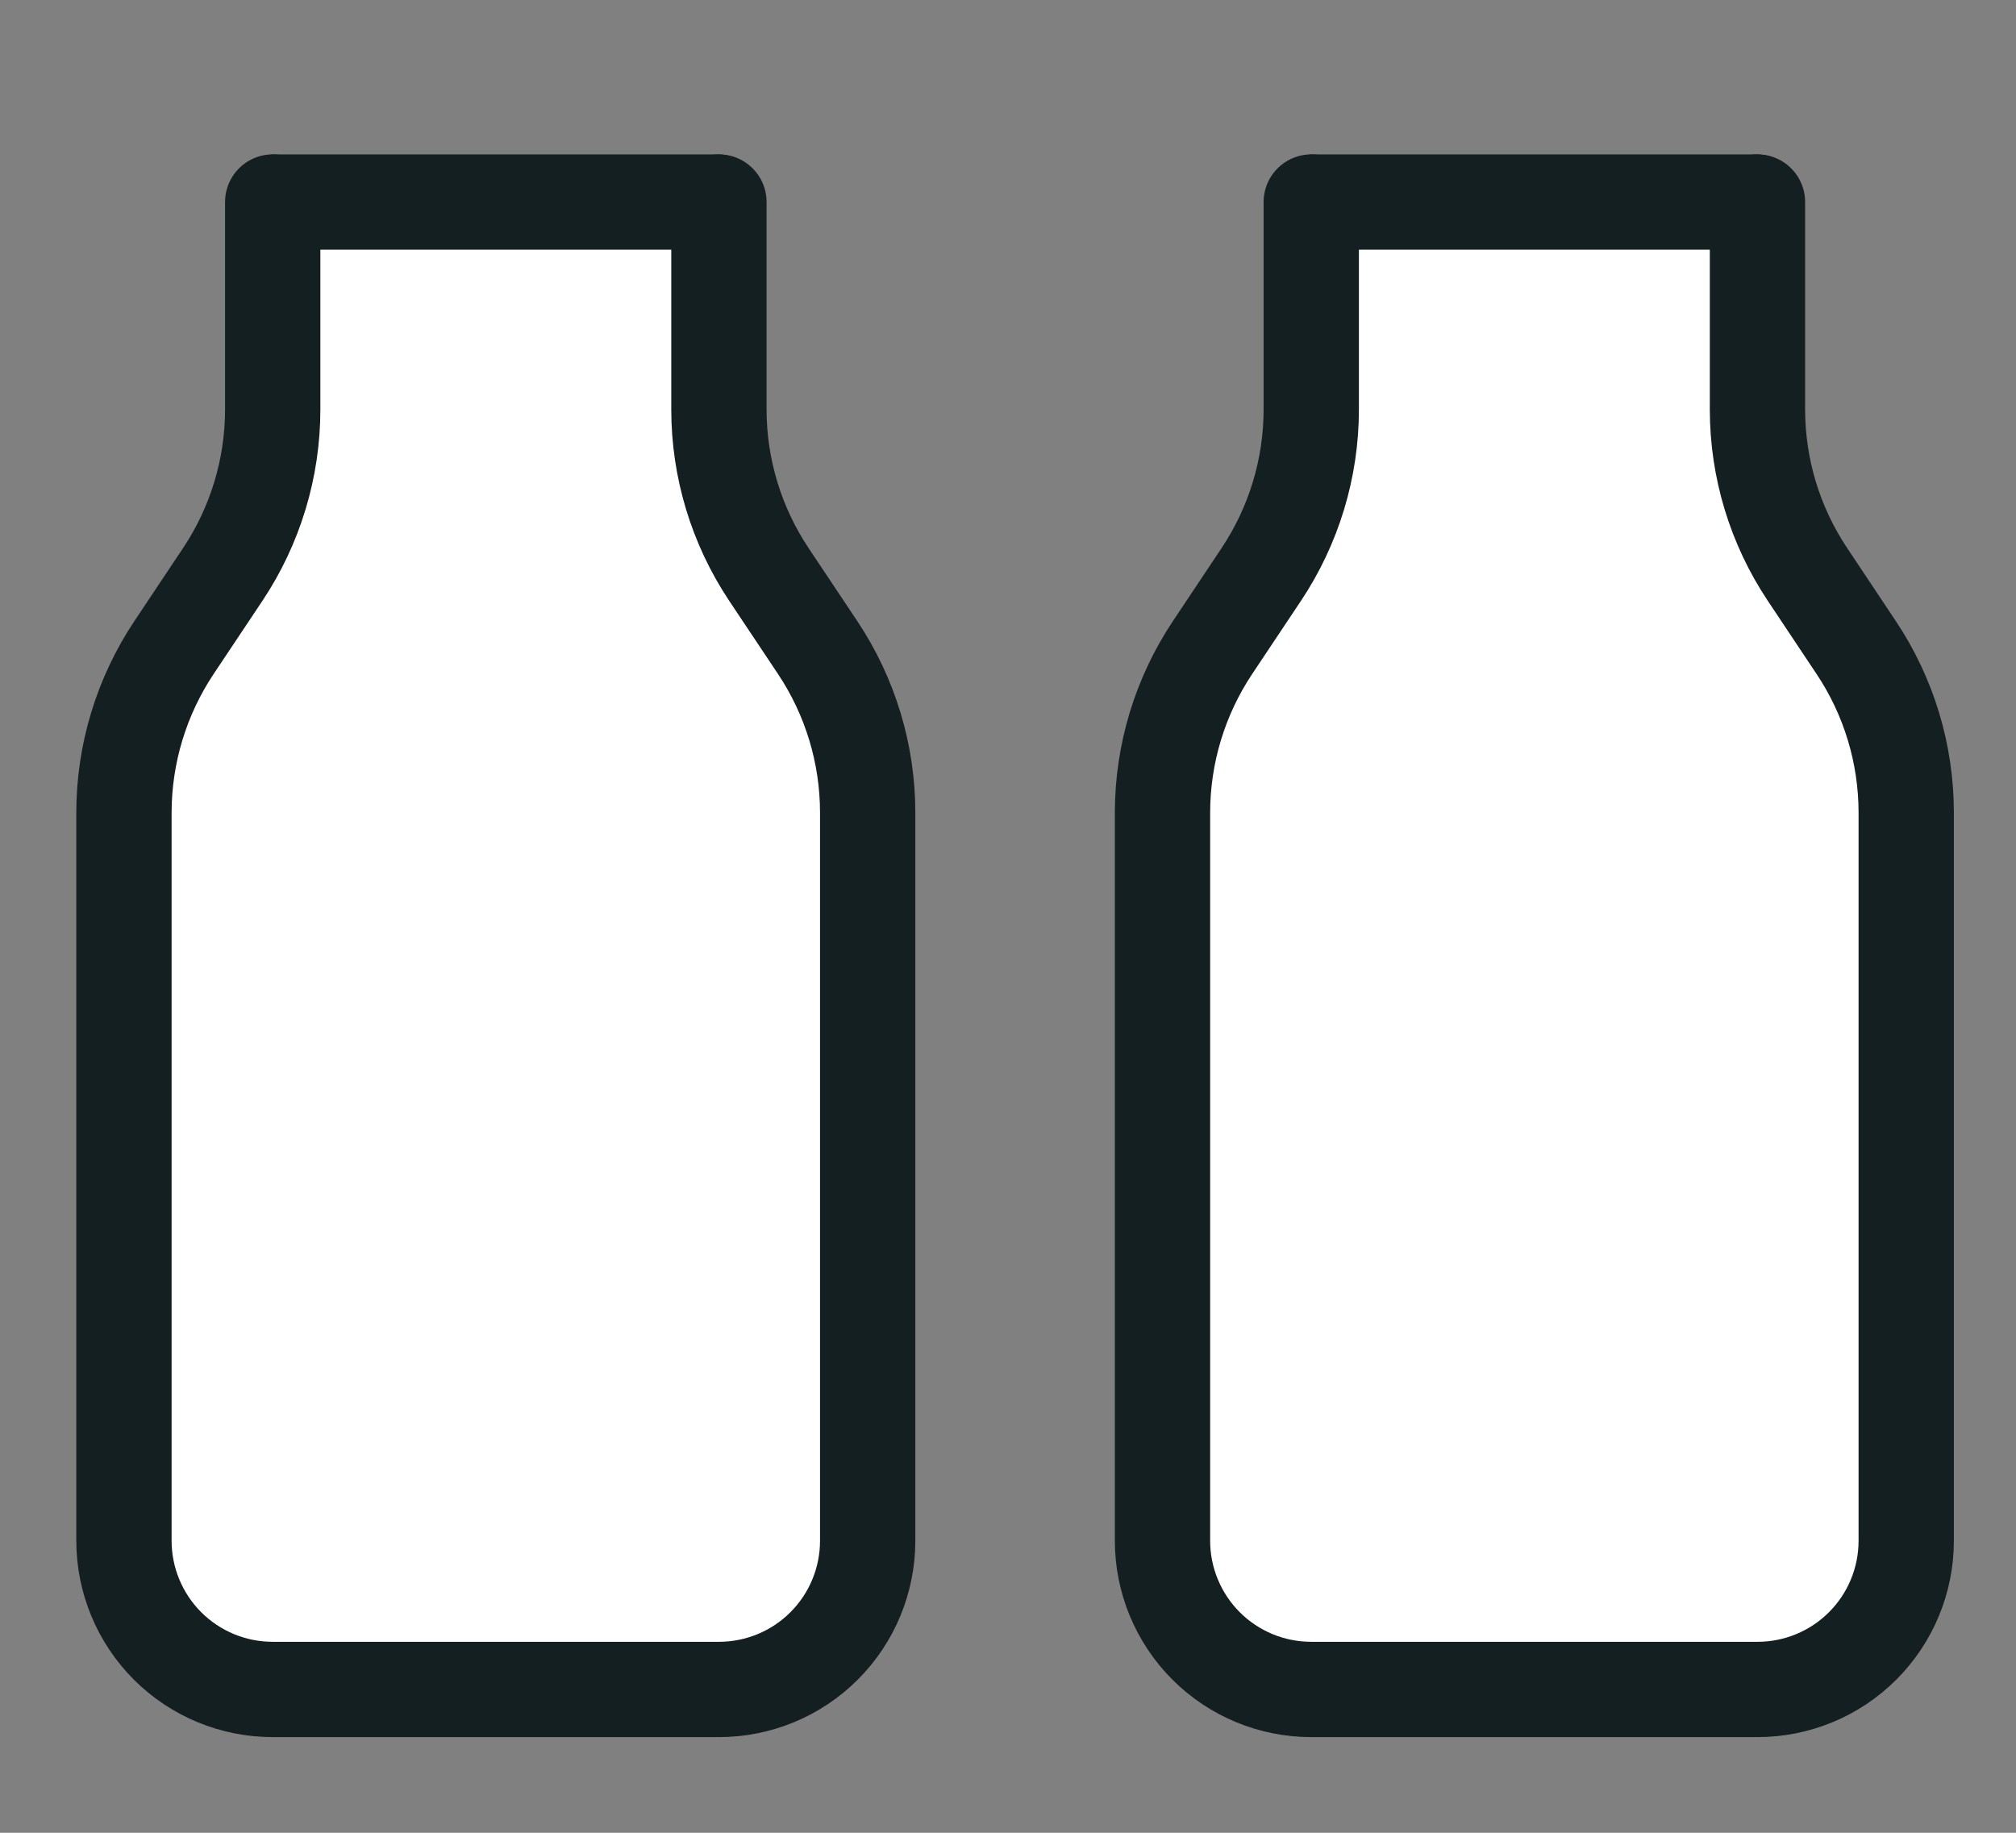
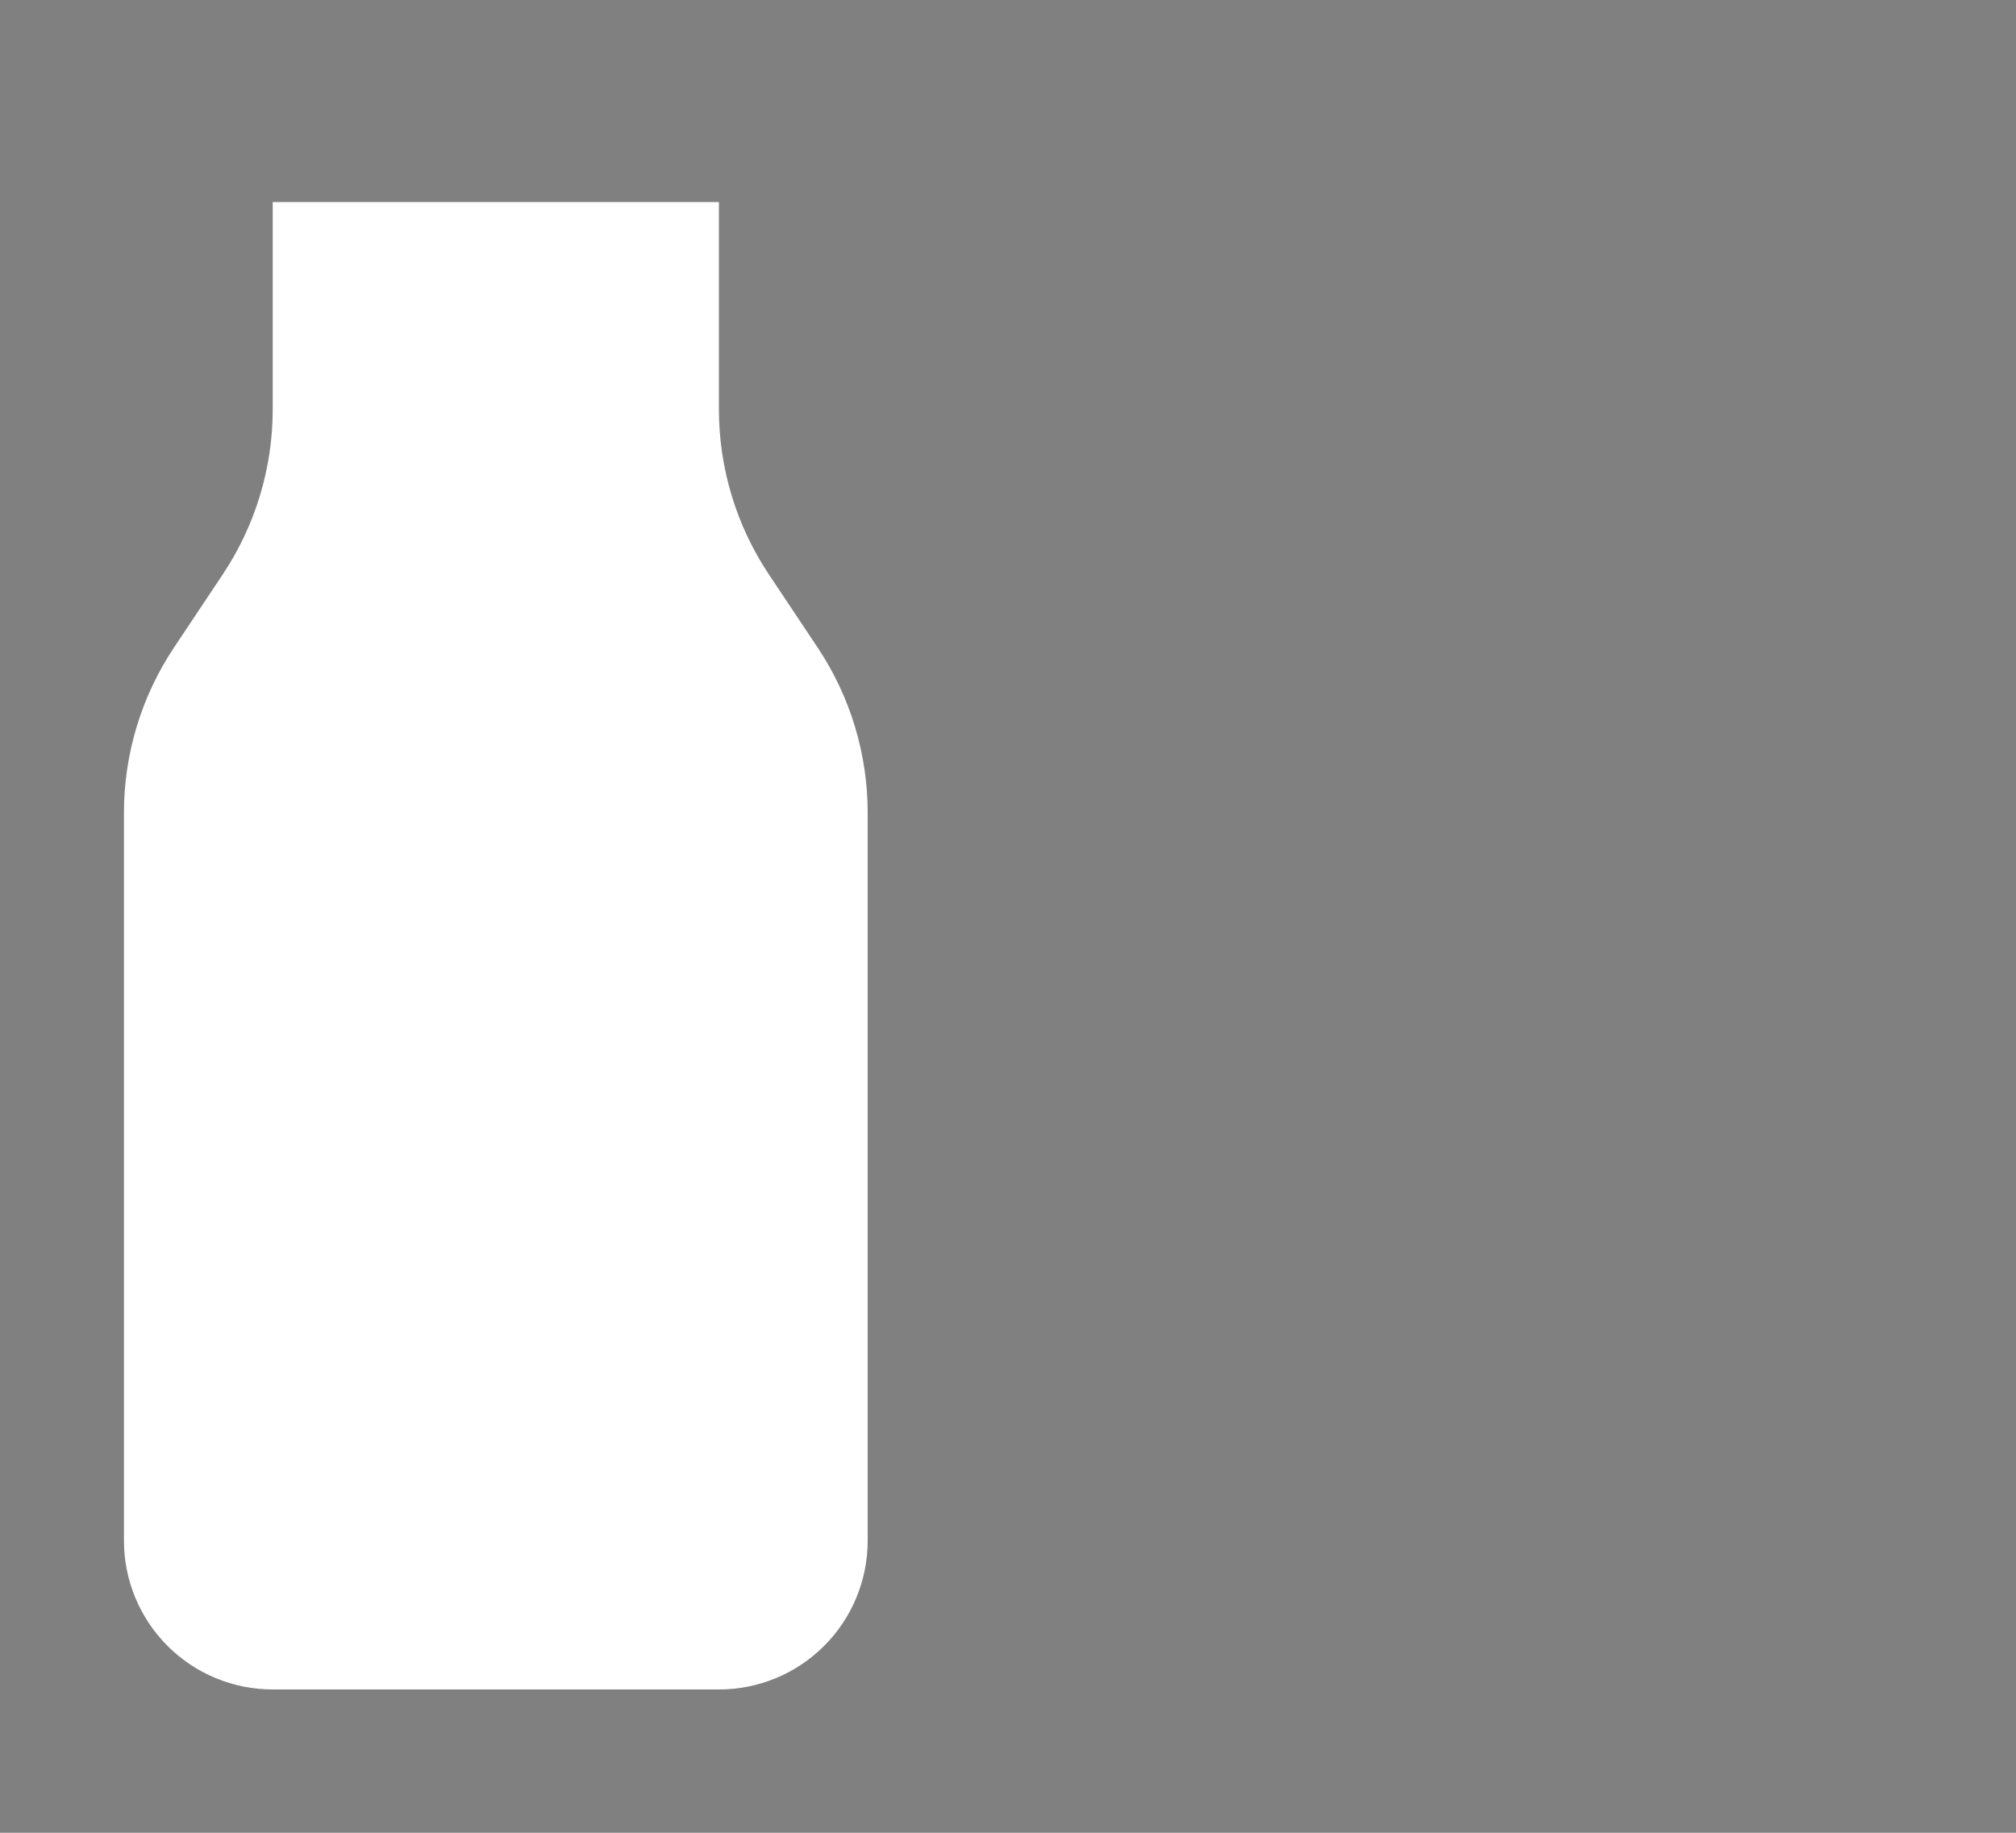
<svg xmlns="http://www.w3.org/2000/svg" width="33" height="30" viewBox="0 0 33 30" fill="none">
  <rect x="0" y="0" width="33" height="30" fill="#808080" stroke="none" />
-   <path d="M21.464 3.307V6.702C21.464 7.663 21.179 8.603 20.646 9.403L19.847 10.601C19.314 11.402 19.029 12.342 19.029 13.304V25.22C19.029 25.865 19.286 26.485 19.742 26.941C20.199 27.398 20.818 27.654 21.464 27.654H28.768C29.414 27.654 30.034 27.398 30.49 26.941C30.947 26.485 31.203 25.865 31.203 25.22V13.303C31.203 12.341 30.919 11.401 30.385 10.601L29.587 9.403C29.053 8.603 28.768 7.663 28.768 6.701V3.307" fill="white" />
-   <path d="M21.464 3.307V6.702C21.464 7.663 21.179 8.603 20.646 9.403L19.847 10.601C19.314 11.402 19.029 12.342 19.029 13.304V25.22C19.029 25.865 19.286 26.485 19.742 26.941C20.199 27.398 20.818 27.654 21.464 27.654H28.768C29.414 27.654 30.034 27.398 30.49 26.941C30.947 26.485 31.203 25.865 31.203 25.22V13.303C31.203 12.341 30.919 11.401 30.385 10.601L29.587 9.403C29.053 8.603 28.768 7.663 28.768 6.701V3.307" stroke="#141F22" stroke-width="1.56" stroke-linecap="round" stroke-linejoin="round" />
-   <path d="M21.508 3.307L28.746 3.307" stroke="#141F22" stroke-width="1.56" stroke-linecap="round" stroke-linejoin="round" />
  <path d="M4.464 3.307V6.702C4.464 7.663 4.179 8.603 3.646 9.403L2.847 10.601C2.314 11.402 2.029 12.342 2.029 13.304V25.22C2.029 25.865 2.286 26.485 2.742 26.941C3.199 27.398 3.818 27.654 4.464 27.654H11.768C12.414 27.654 13.034 27.398 13.49 26.941C13.947 26.485 14.203 25.865 14.203 25.22V13.303C14.203 12.341 13.918 11.401 13.385 10.601L12.586 9.403C12.053 8.603 11.768 7.663 11.768 6.701V3.307" fill="white" />
-   <path d="M4.464 3.307V6.702C4.464 7.663 4.179 8.603 3.646 9.403L2.847 10.601C2.314 11.402 2.029 12.342 2.029 13.304V25.22C2.029 25.865 2.286 26.485 2.742 26.941C3.199 27.398 3.818 27.654 4.464 27.654H11.768C12.414 27.654 13.034 27.398 13.49 26.941C13.947 26.485 14.203 25.865 14.203 25.22V13.303C14.203 12.341 13.918 11.401 13.385 10.601L12.586 9.403C12.053 8.603 11.768 7.663 11.768 6.701V3.307" stroke="#141F22" stroke-width="1.56" stroke-linecap="round" stroke-linejoin="round" />
-   <path d="M4.508 3.307L11.746 3.307" stroke="#141F22" stroke-width="1.56" stroke-linecap="round" stroke-linejoin="round" />
</svg>